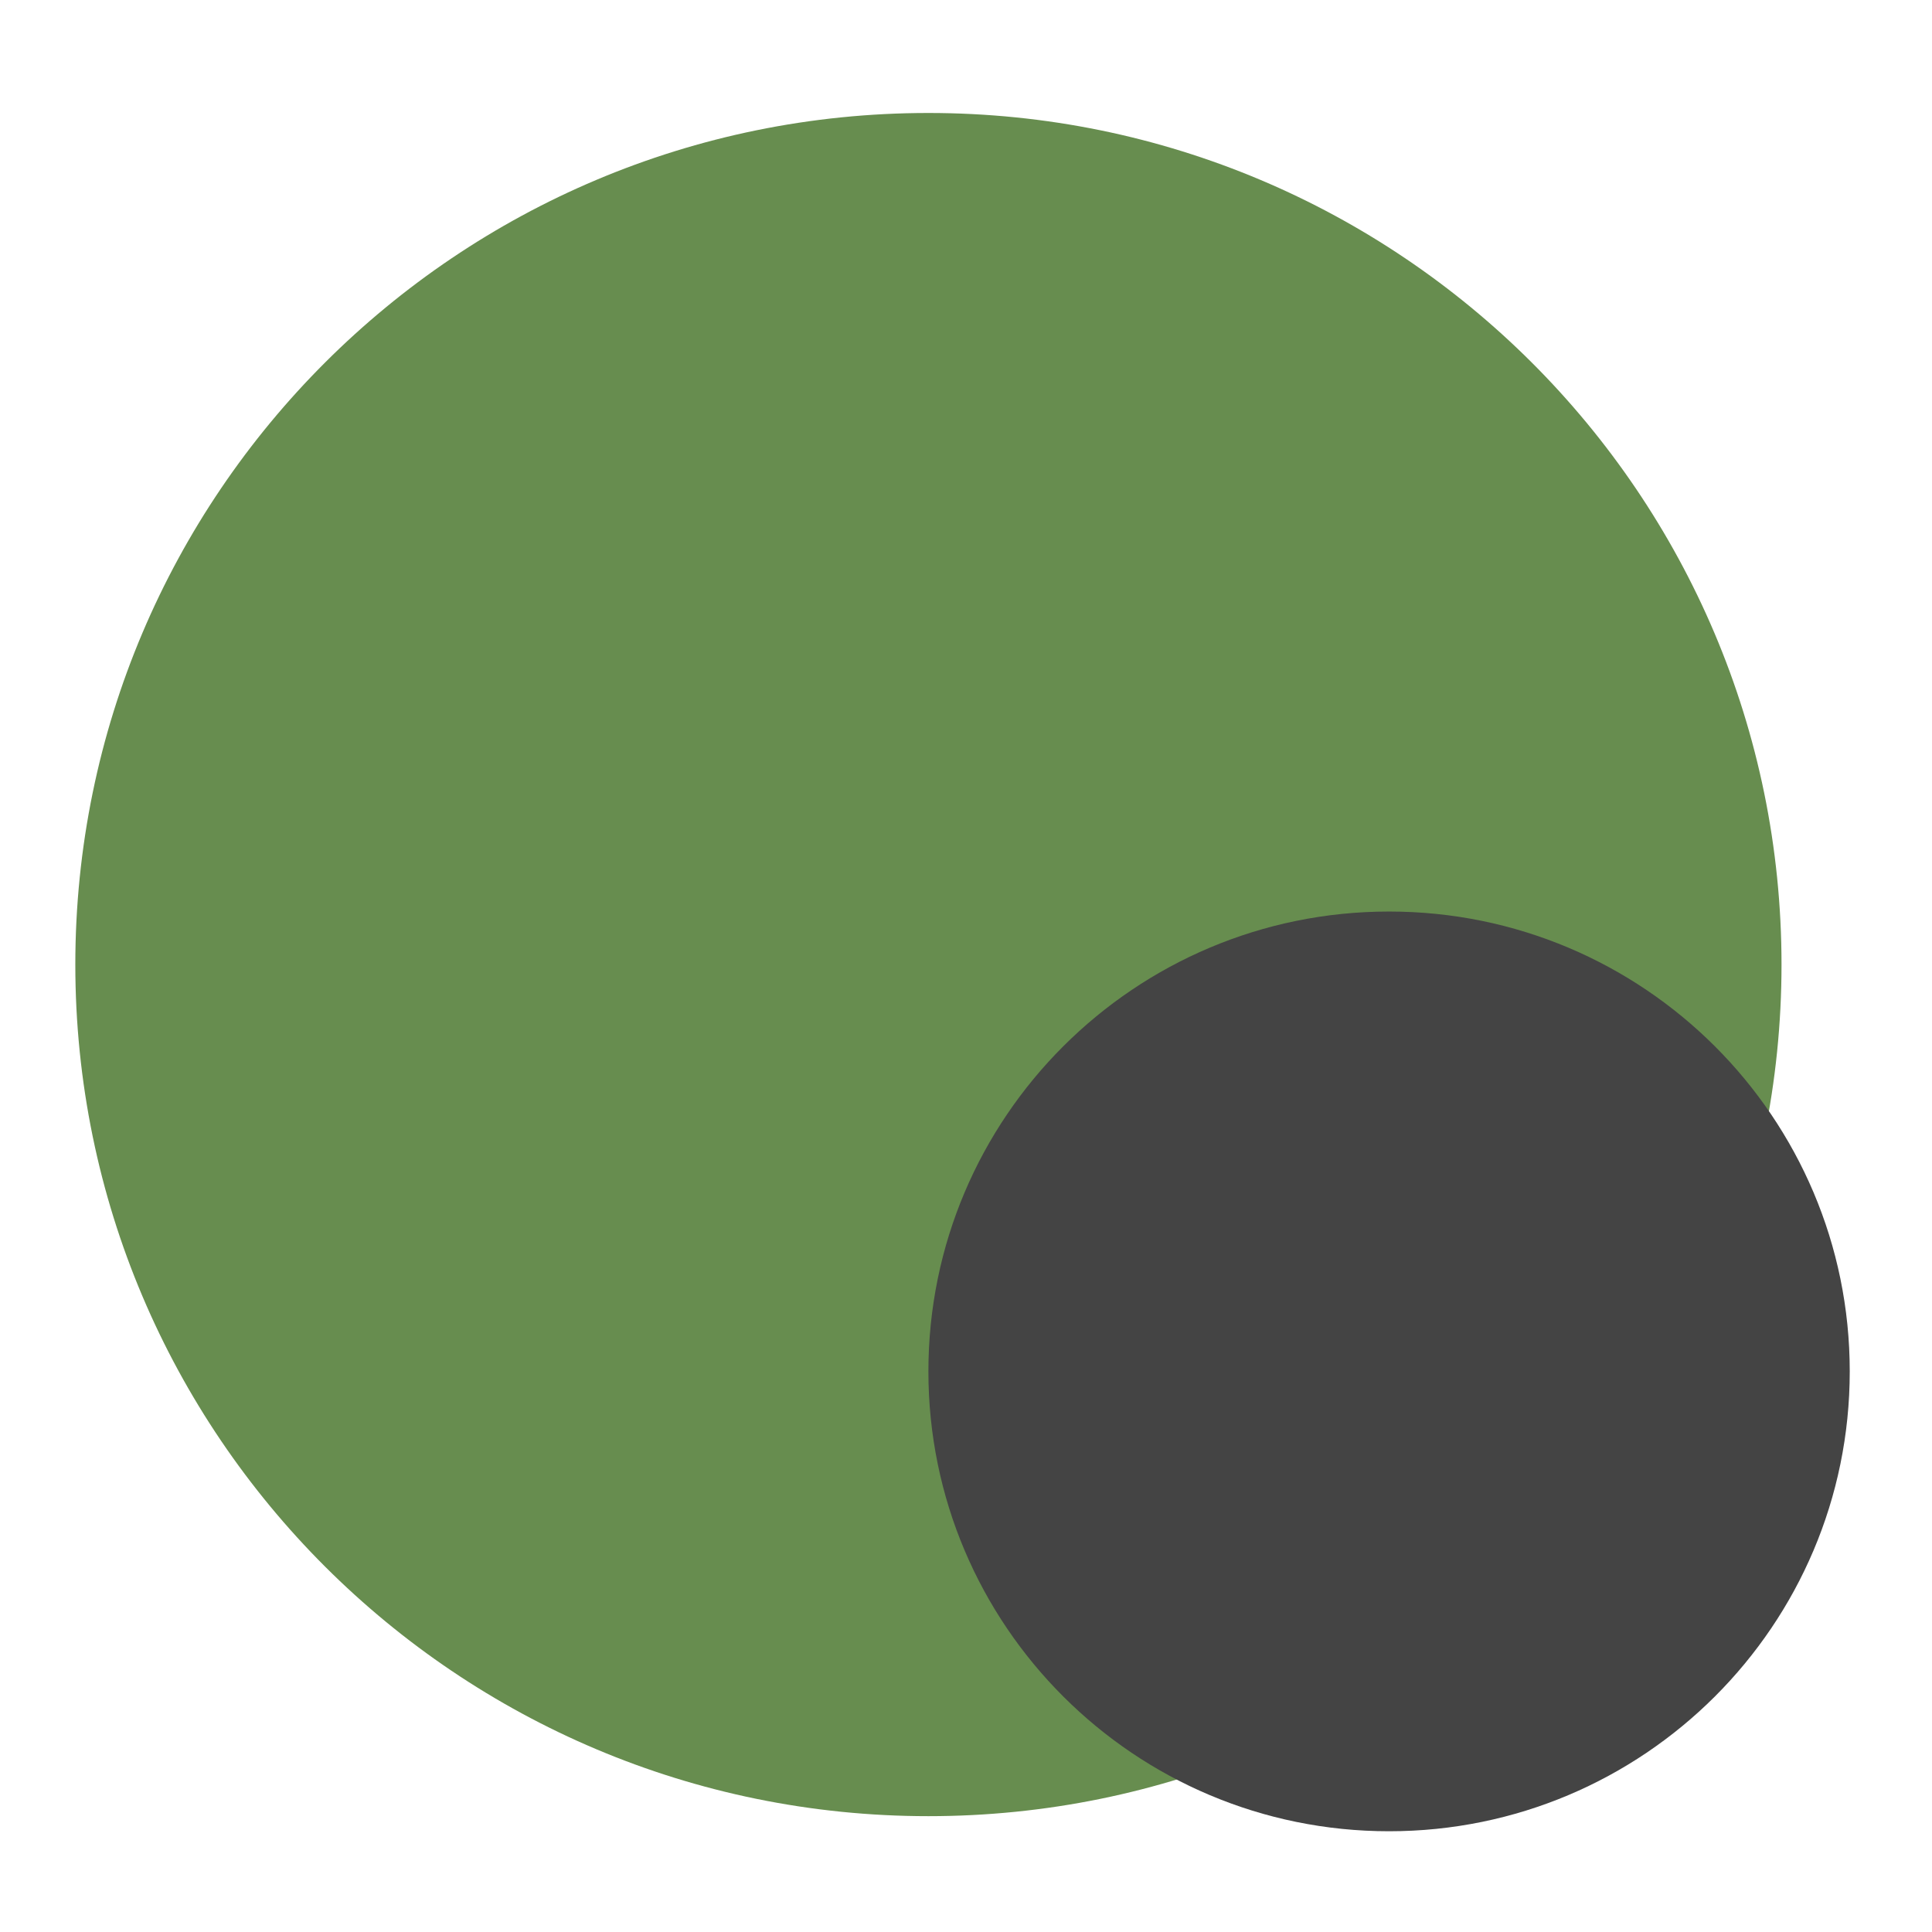
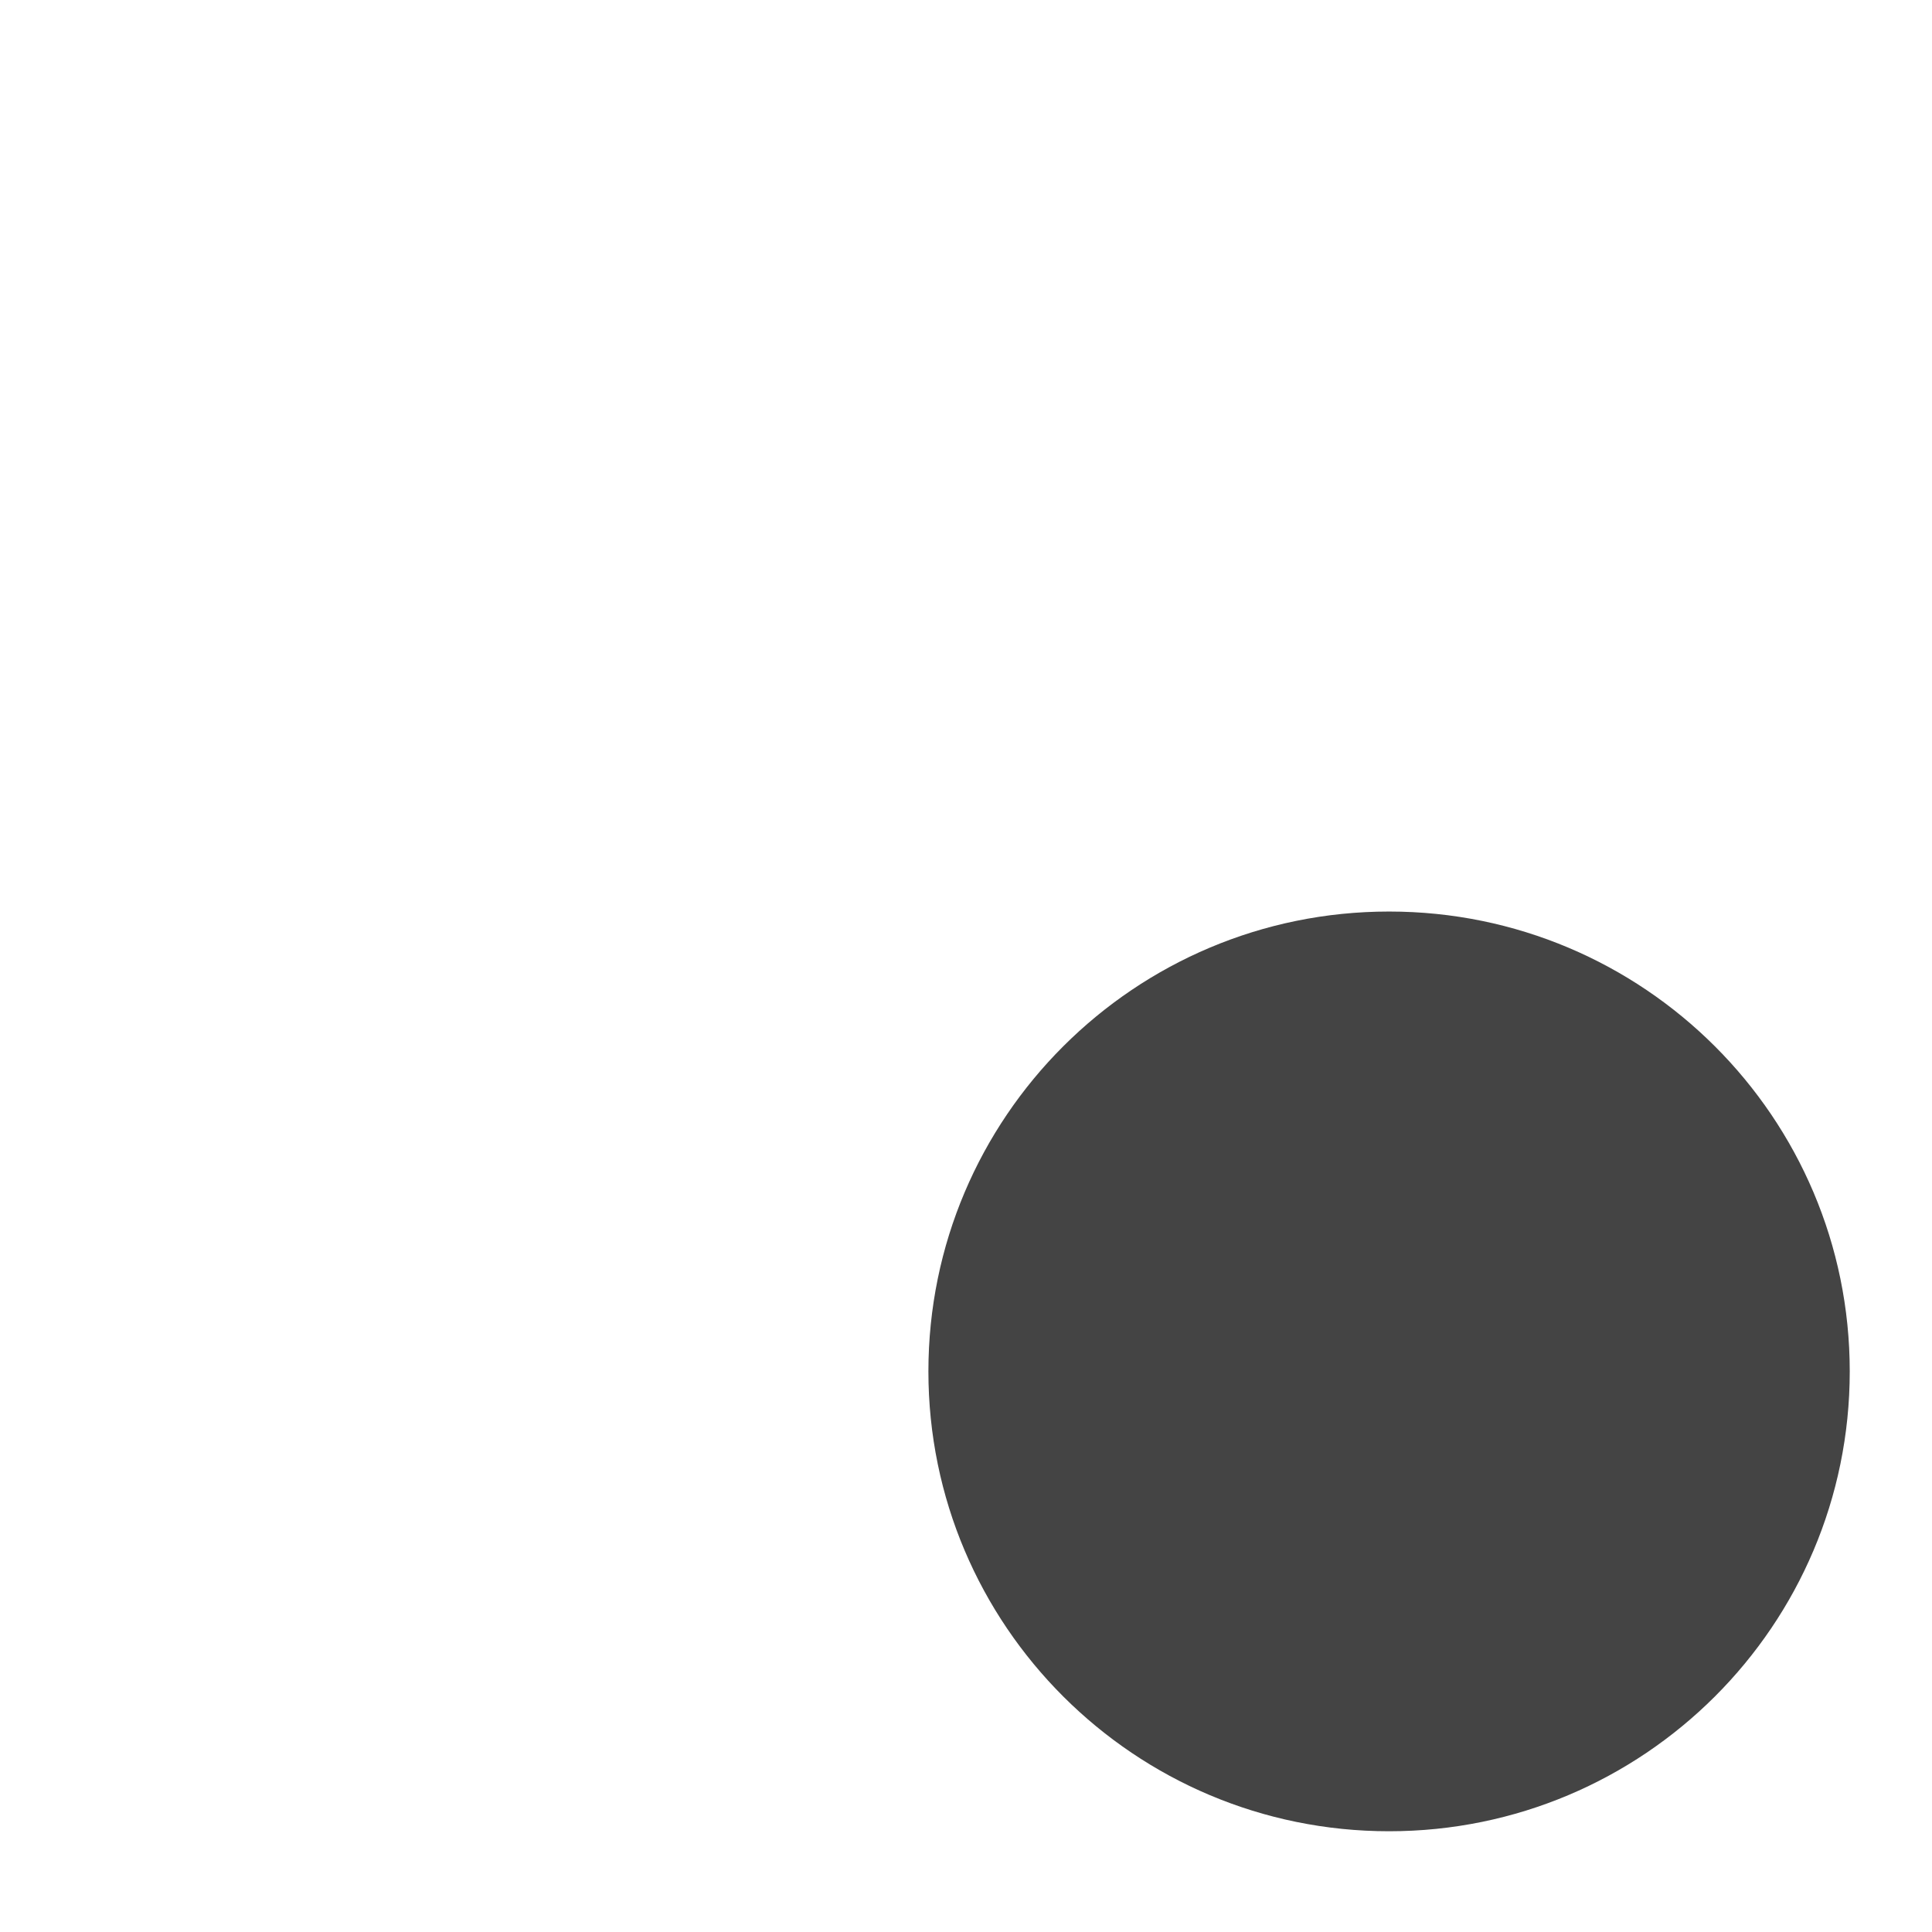
<svg xmlns="http://www.w3.org/2000/svg" width="512" height="512" viewBox="0 0 512 512" fill="none">
-   <path d="M246.04 481.302C370.901 481.302 472.12 380.261 472.12 255.622C472.12 130.982 370.901 29.941 246.04 29.941C121.18 29.941 19.961 130.982 19.961 255.622C19.961 380.261 121.18 481.302 246.04 481.302Z" fill="#678D4F" />
  <g filter="url(#filter0_d_254_27326)">
    <path d="M368.119 481.301C435.544 481.301 490.202 426.739 490.202 359.434C490.202 292.128 435.544 237.566 368.119 237.566C300.695 237.566 246.036 292.128 246.036 359.434C246.036 426.739 300.695 481.301 368.119 481.301Z" fill="#444444" />
  </g>
  <defs>
    <filter id="filter0_d_254_27326" x="242.036" y="237.566" width="252.166" height="251.734" filterUnits="userSpaceOnUse" color-interpolation-filters="sRGB">
      <feFlood flood-opacity="0" result="BackgroundImageFix" />
      <feColorMatrix in="SourceAlpha" type="matrix" values="0 0 0 0 0 0 0 0 0 0 0 0 0 0 0 0 0 0 127 0" result="hardAlpha" />
      <feOffset dy="4" />
      <feGaussianBlur stdDeviation="2" />
      <feColorMatrix type="matrix" values="0 0 0 0 0.224 0 0 0 0 0.273 0 0 0 0 0.533 0 0 0 0.18 0" />
      <feBlend mode="normal" in2="BackgroundImageFix" result="effect1_dropShadow_254_27326" />
      <feBlend mode="normal" in="SourceGraphic" in2="effect1_dropShadow_254_27326" result="shape" />
    </filter>
  </defs>
</svg>